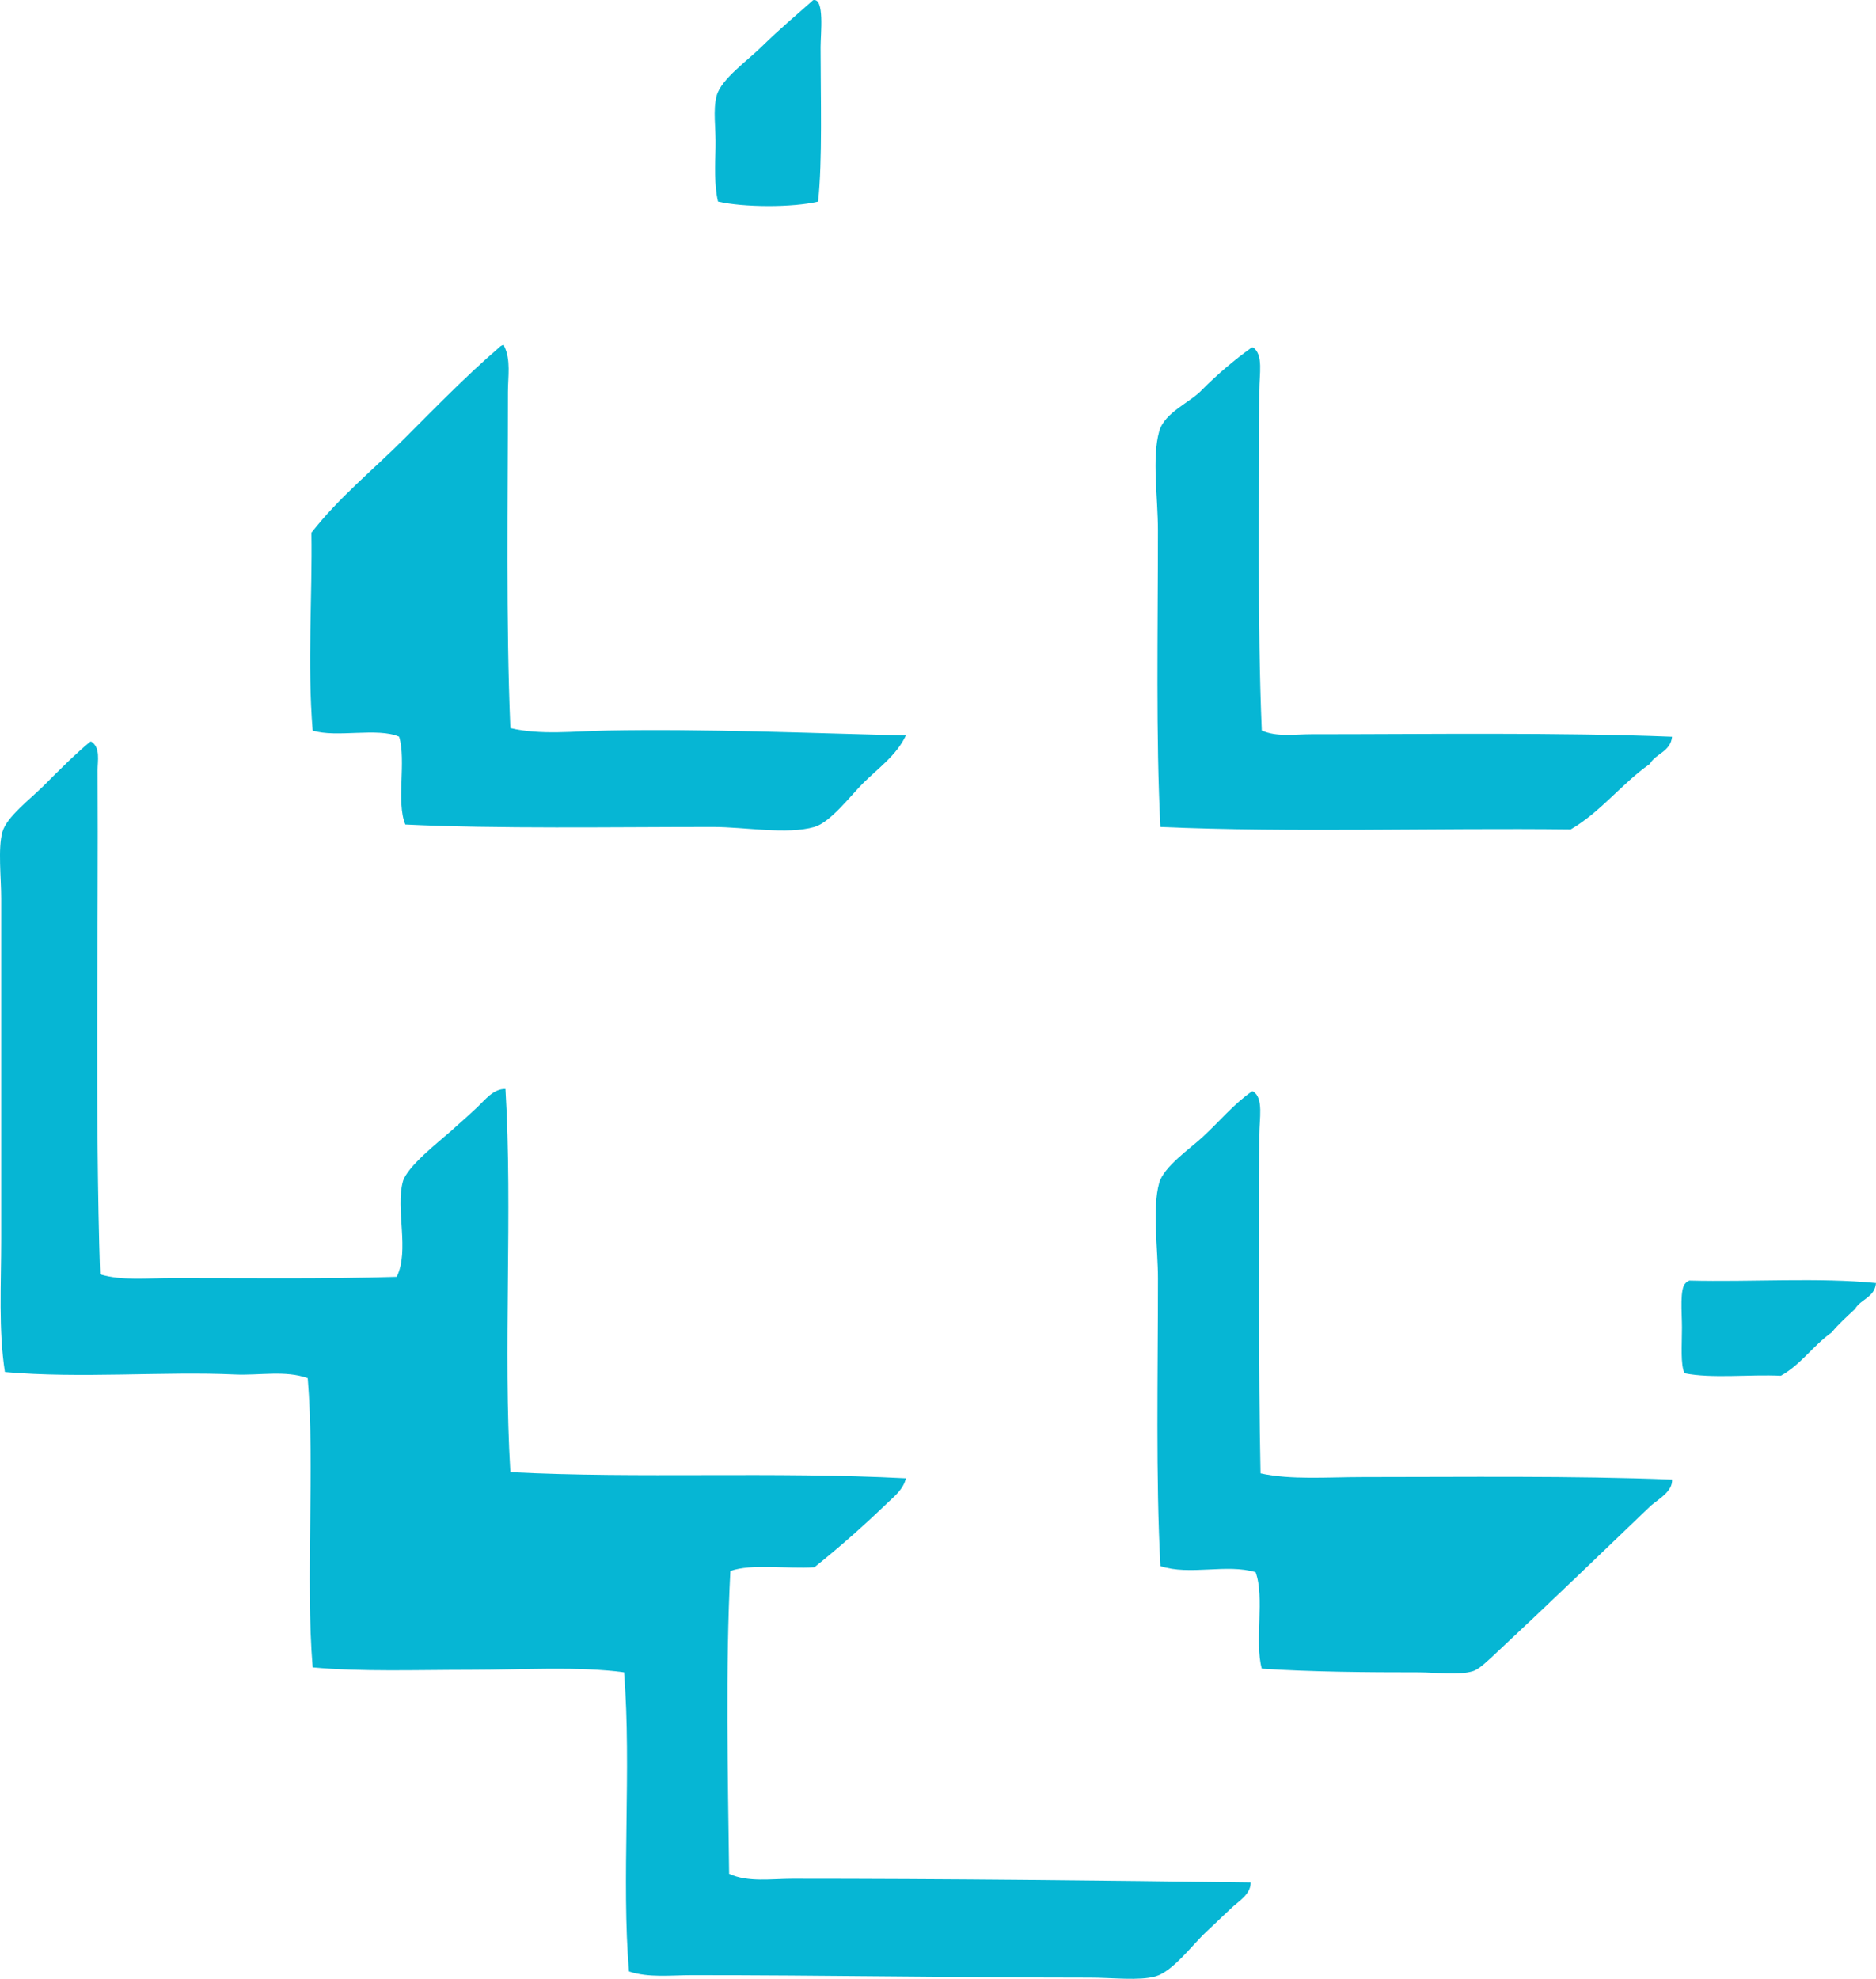
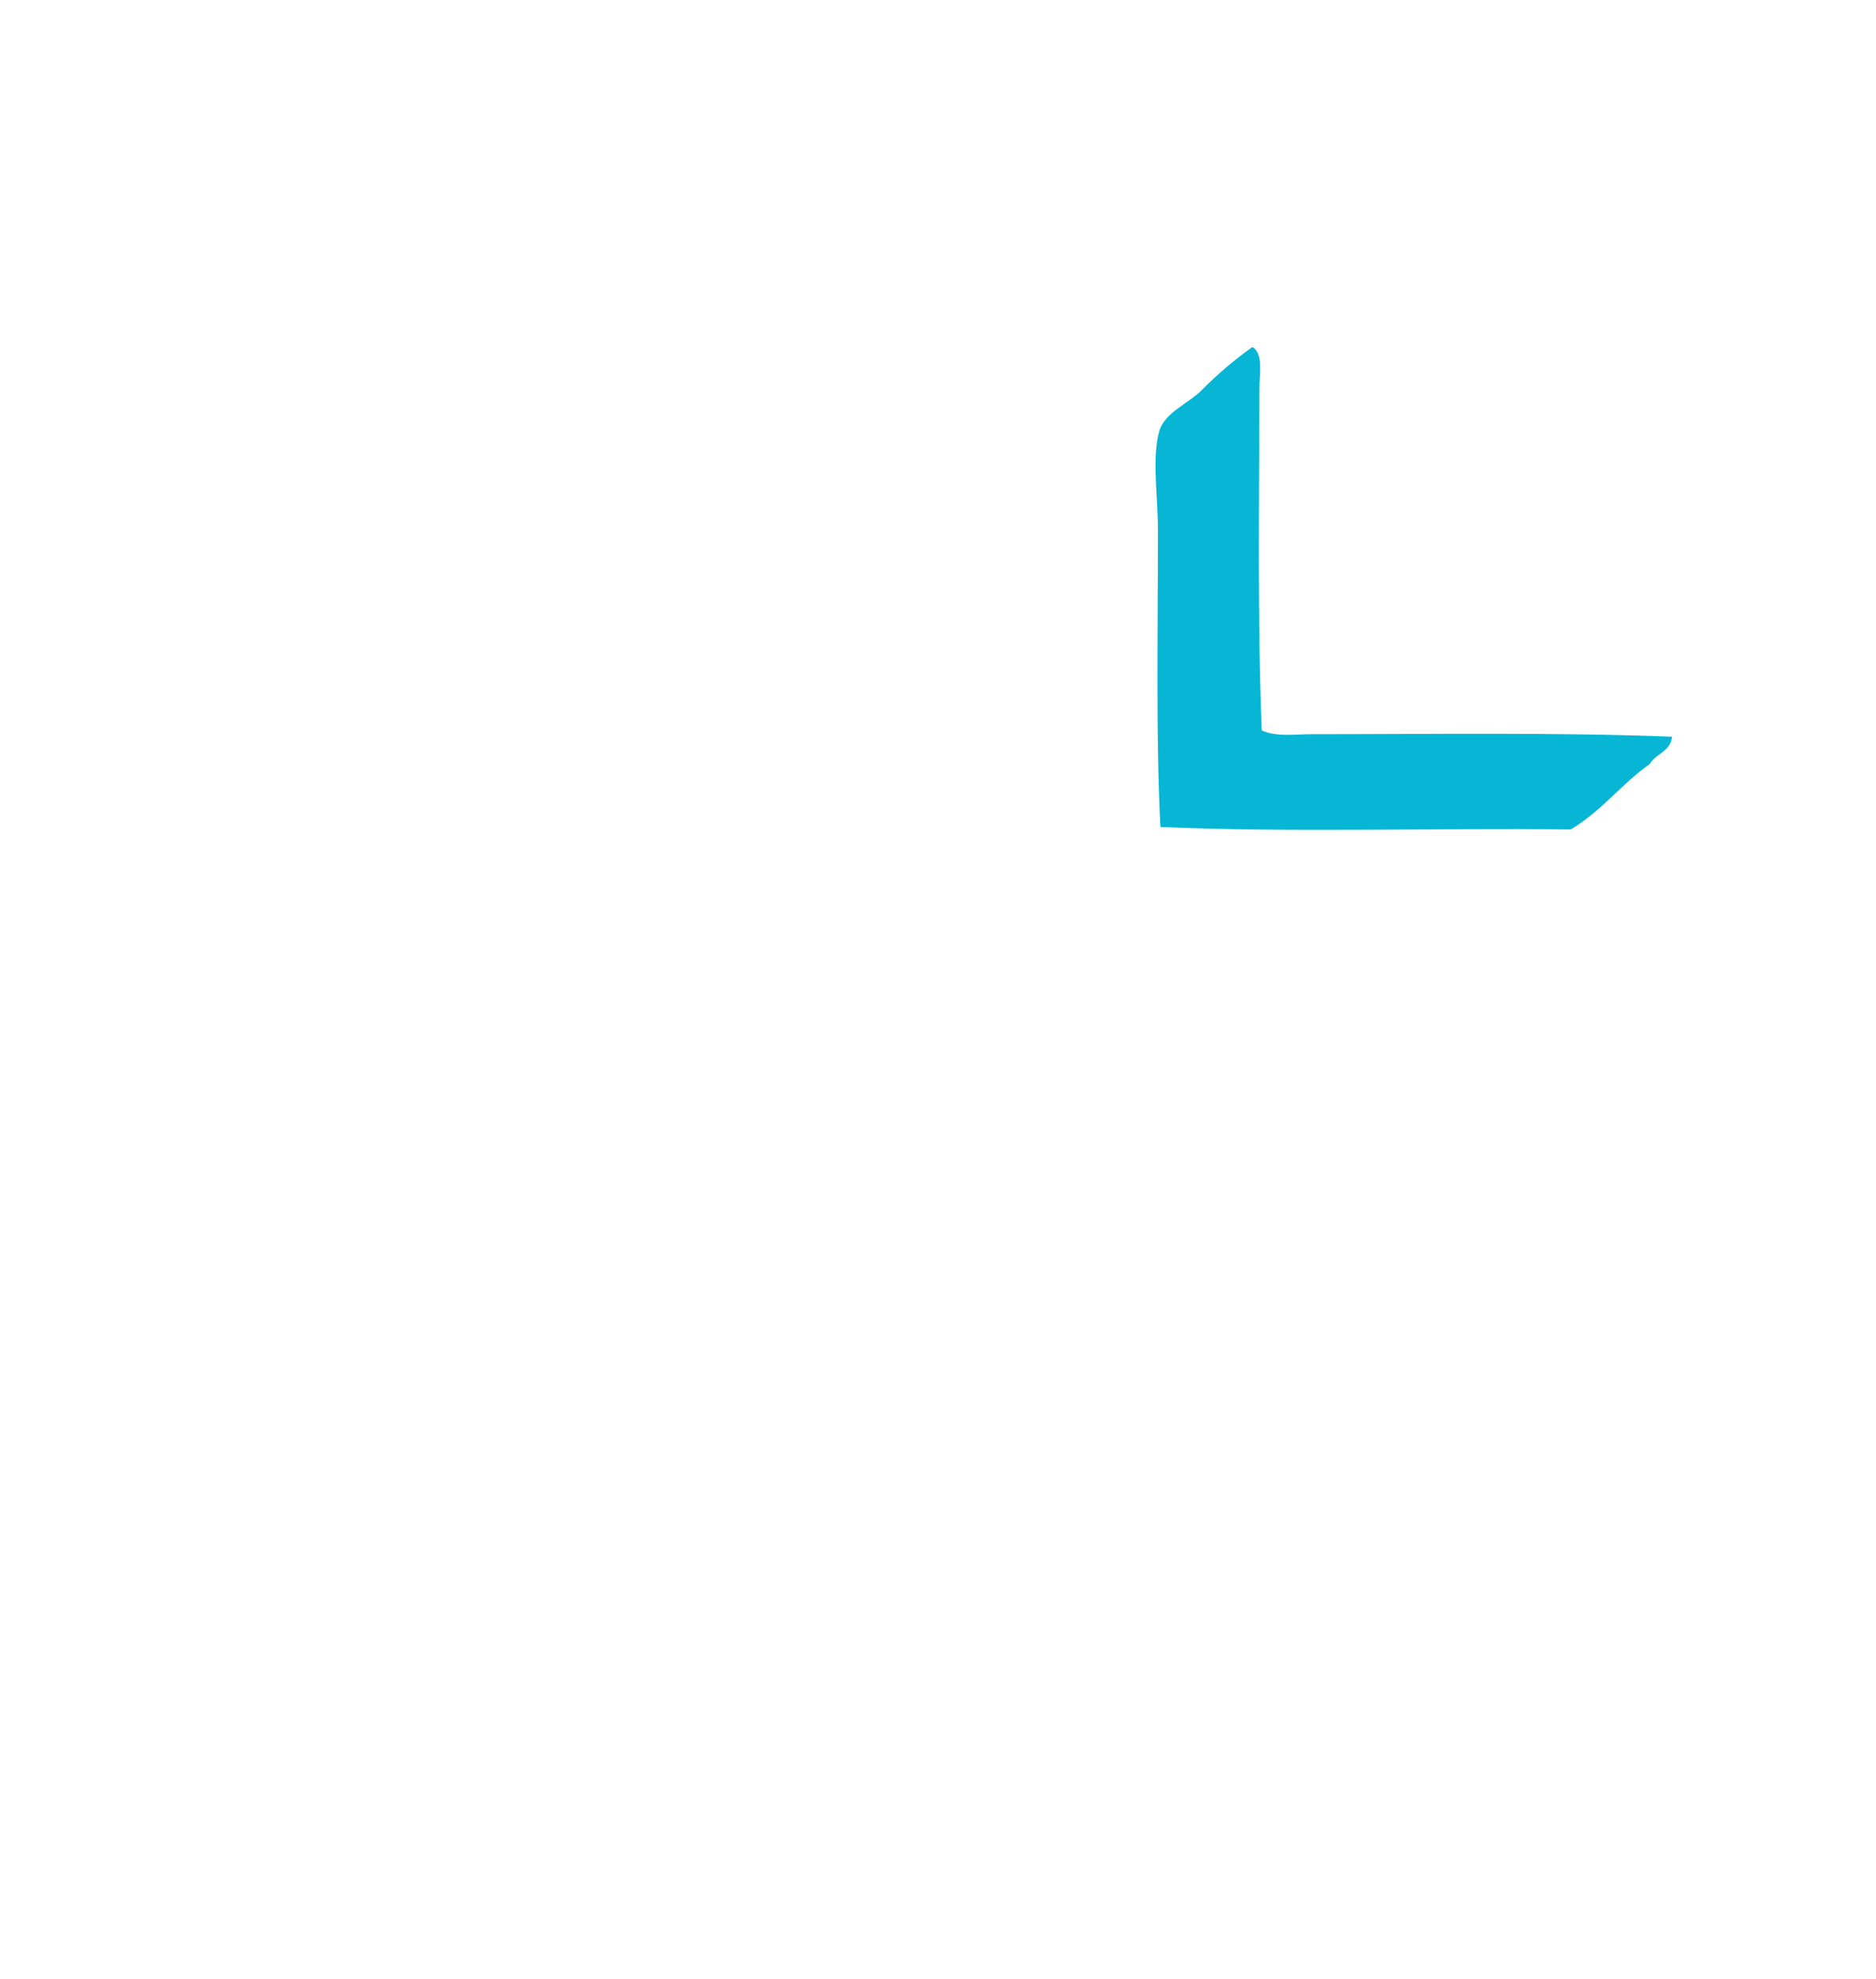
<svg xmlns="http://www.w3.org/2000/svg" version="1.1" x="0px" y="0px" viewBox="0 0 73.306 77.315" style="enable-background:new 0 0 73.306 77.315;" xml:space="preserve" fill="#06b6d4" color="#06b6d4">
  <g id="Banco_x5F_Central_x5F_do_x5F_Brasil">
-     <path style="fill-rule:evenodd;clip-rule:evenodd;" d="M31.775,0.005c0.455-0.096,0.29,1.314,0.29,1.834   c0,1.949,0.076,4.432-0.097,6.037c-1.001,0.24-2.908,0.231-3.912,0C27.906,7.22,27.94,6.47,27.96,5.751   c0.02-0.725-0.114-1.451,0.048-2.027c0.177-0.629,1.206-1.363,1.739-1.885C30.523,1.079,31.17,0.548,31.775,0.005z" />
-     <path style="fill-rule:evenodd;clip-rule:evenodd;" d="M19.654,13.477c0.041-0.01,0.045,0.019,0.048,0.049   c0.266,0.535,0.145,1.195,0.145,1.787c0,4.258-0.08,8.988,0.096,13.135c1.191,0.281,2.475,0.121,3.767,0.096   c3.79-0.074,7.959,0.102,11.686,0.193c-0.373,0.789-1.075,1.27-1.69,1.883c-0.457,0.459-1.259,1.512-1.883,1.691   c-1.078,0.309-2.708,0-3.96,0c-3.92,0-8.439,0.078-12.024-0.096c-0.363-0.861,0.042-2.49-0.242-3.43   c-0.835-0.371-2.467,0.053-3.38-0.242c-0.212-2.641-0.009-5.221-0.048-7.727c1.063-1.367,2.407-2.455,3.622-3.67   c1.215-1.215,2.412-2.449,3.718-3.574C19.545,13.528,19.597,13.501,19.654,13.477z" />
    <path style="fill-rule:evenodd;clip-rule:evenodd;" d="M48.967,13.573c0.409,0.295,0.241,1.053,0.241,1.691   c0,4.283-0.079,9.115,0.097,13.279c0.594,0.26,1.273,0.145,1.931,0.145c4.567,0,9.63-0.078,14.101,0.098   c-0.059,0.586-0.636,0.652-0.869,1.062c-1.105,0.777-1.904,1.863-3.091,2.559c-5.312-0.062-10.881,0.129-16.033-0.096   c-0.181-3.488-0.097-7.635-0.097-11.59c0-1.295-0.239-2.828,0.048-3.863c0.21-0.756,1.216-1.127,1.69-1.643   c0.595-0.596,1.238-1.145,1.932-1.643C48.935,13.573,48.951,13.573,48.967,13.573z" />
-     <path style="fill-rule:evenodd;clip-rule:evenodd;" d="M3.573,28.979c0.359,0.238,0.24,0.752,0.241,1.109   c0.035,6.416-0.105,13.402,0.097,19.703c0.86,0.256,1.839,0.146,2.801,0.146c2.855-0.002,5.979,0.039,8.789-0.049   c0.509-1.018-0.052-2.652,0.241-3.719c0.163-0.596,1.435-1.578,1.883-1.98c0.346-0.311,0.698-0.617,1.014-0.916   c0.316-0.301,0.648-0.74,1.111-0.725c0.288,4.766-0.096,10.203,0.193,14.971c5.067,0.258,10.213-0.029,15.454,0.24   c-0.093,0.434-0.475,0.729-0.773,1.014c-0.869,0.836-1.82,1.68-2.801,2.463c-1.074,0.07-2.439-0.152-3.284,0.145   c-0.192,3.736-0.097,8.016-0.048,11.832c0.744,0.338,1.648,0.193,2.463,0.193c5.927,0,12.194,0.068,17.916,0.145   c0.008,0.461-0.469,0.73-0.772,1.016c-0.317,0.297-0.646,0.619-0.966,0.916c-0.544,0.506-1.302,1.545-1.98,1.738   c-0.622,0.178-1.701,0.049-2.56,0.049c-5.098-0.002-10.478-0.098-15.55-0.096c-0.844,0-1.693,0.109-2.463-0.146   c-0.304-3.512,0.104-7.93-0.193-11.686c-1.831-0.246-3.941-0.098-6.036-0.098c-2.081,0-4.225,0.08-6.133-0.096   c-0.288-3.543,0.095-7.758-0.193-11.301c-0.875-0.316-1.873-0.1-2.85-0.144c-2.738-0.127-6.029,0.164-8.982-0.096   c-0.254-1.637-0.145-3.393-0.145-5.217c0-4.275,0-8.744,0-13.279c0-0.838-0.134-1.959,0.048-2.607   c0.167-0.592,1.102-1.295,1.594-1.787c0.656-0.656,1.236-1.24,1.835-1.738C3.541,28.979,3.557,28.979,3.573,28.979z" />
-     <path style="fill-rule:evenodd;clip-rule:evenodd;" d="M48.967,42.645c0.418,0.26,0.241,1.08,0.241,1.689   c0,4.291-0.04,9,0.048,13.232c1.184,0.262,2.602,0.145,4.008,0.145c3.917,0,8.221-0.055,12.073,0.098   c0.029,0.451-0.502,0.75-0.821,1.014c-1.905,1.826-3.975,3.824-6.036,5.746c-0.297,0.277-0.667,0.645-0.917,0.725   c-0.554,0.178-1.452,0.049-2.125,0.049c-2.041,0-4.196-0.016-6.133-0.145c-0.29-1.047,0.121-2.793-0.242-3.768   c-1.118-0.344-2.577,0.141-3.718-0.24c-0.187-3.42-0.097-7.447-0.097-11.252c0-1.121-0.229-2.73,0.048-3.719   c0.177-0.633,1.21-1.344,1.69-1.787c0.679-0.627,1.229-1.301,1.932-1.787C48.935,42.645,48.951,42.645,48.967,42.645z" />
-     <path style="fill-rule:evenodd;clip-rule:evenodd;" d="M73.306,50.132c-0.049,0.561-0.597,0.625-0.821,1.014   c-0.317,0.295-0.638,0.584-0.917,0.918c-0.718,0.506-1.193,1.252-1.98,1.689c-1.229-0.059-2.696,0.119-3.767-0.098   c-0.158-0.373-0.097-1.059-0.097-1.785c0-0.6-0.095-1.533,0.145-1.738c0.035-0.047,0.087-0.074,0.145-0.098   C68.414,50.096,71.066,49.907,73.306,50.132z" />
  </g>
  <g id="Layer_1">
</g>
</svg>